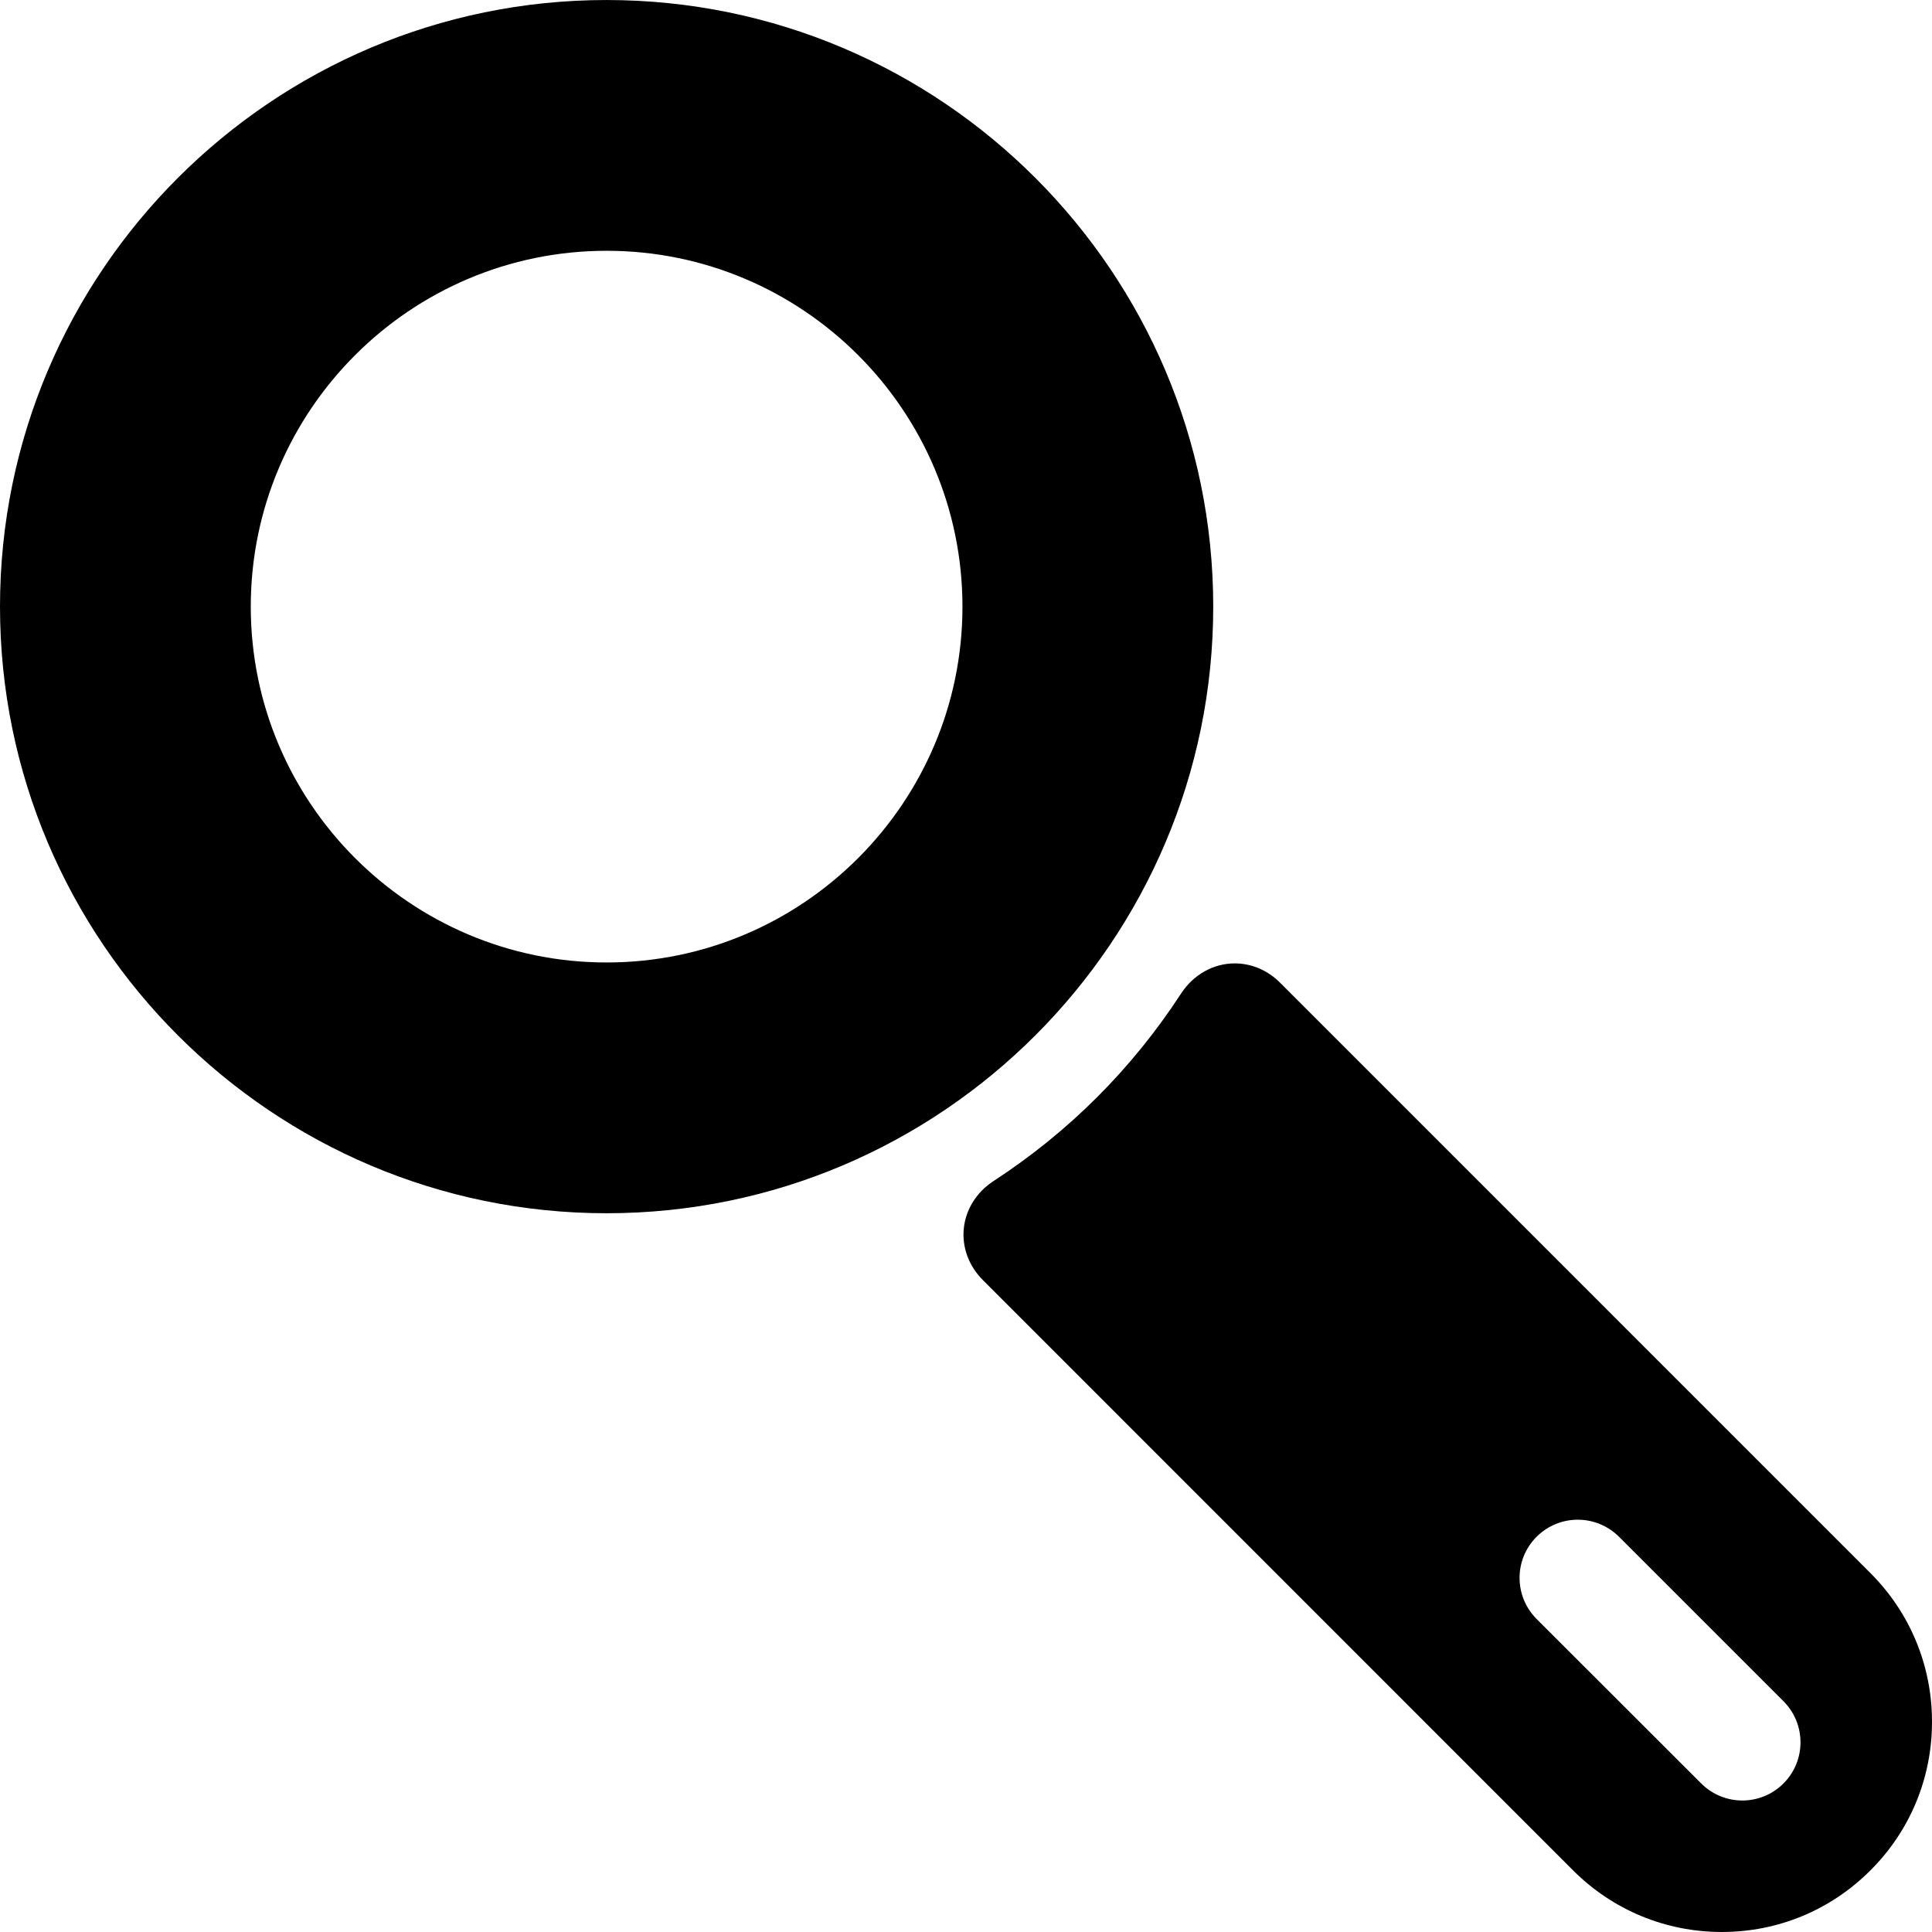
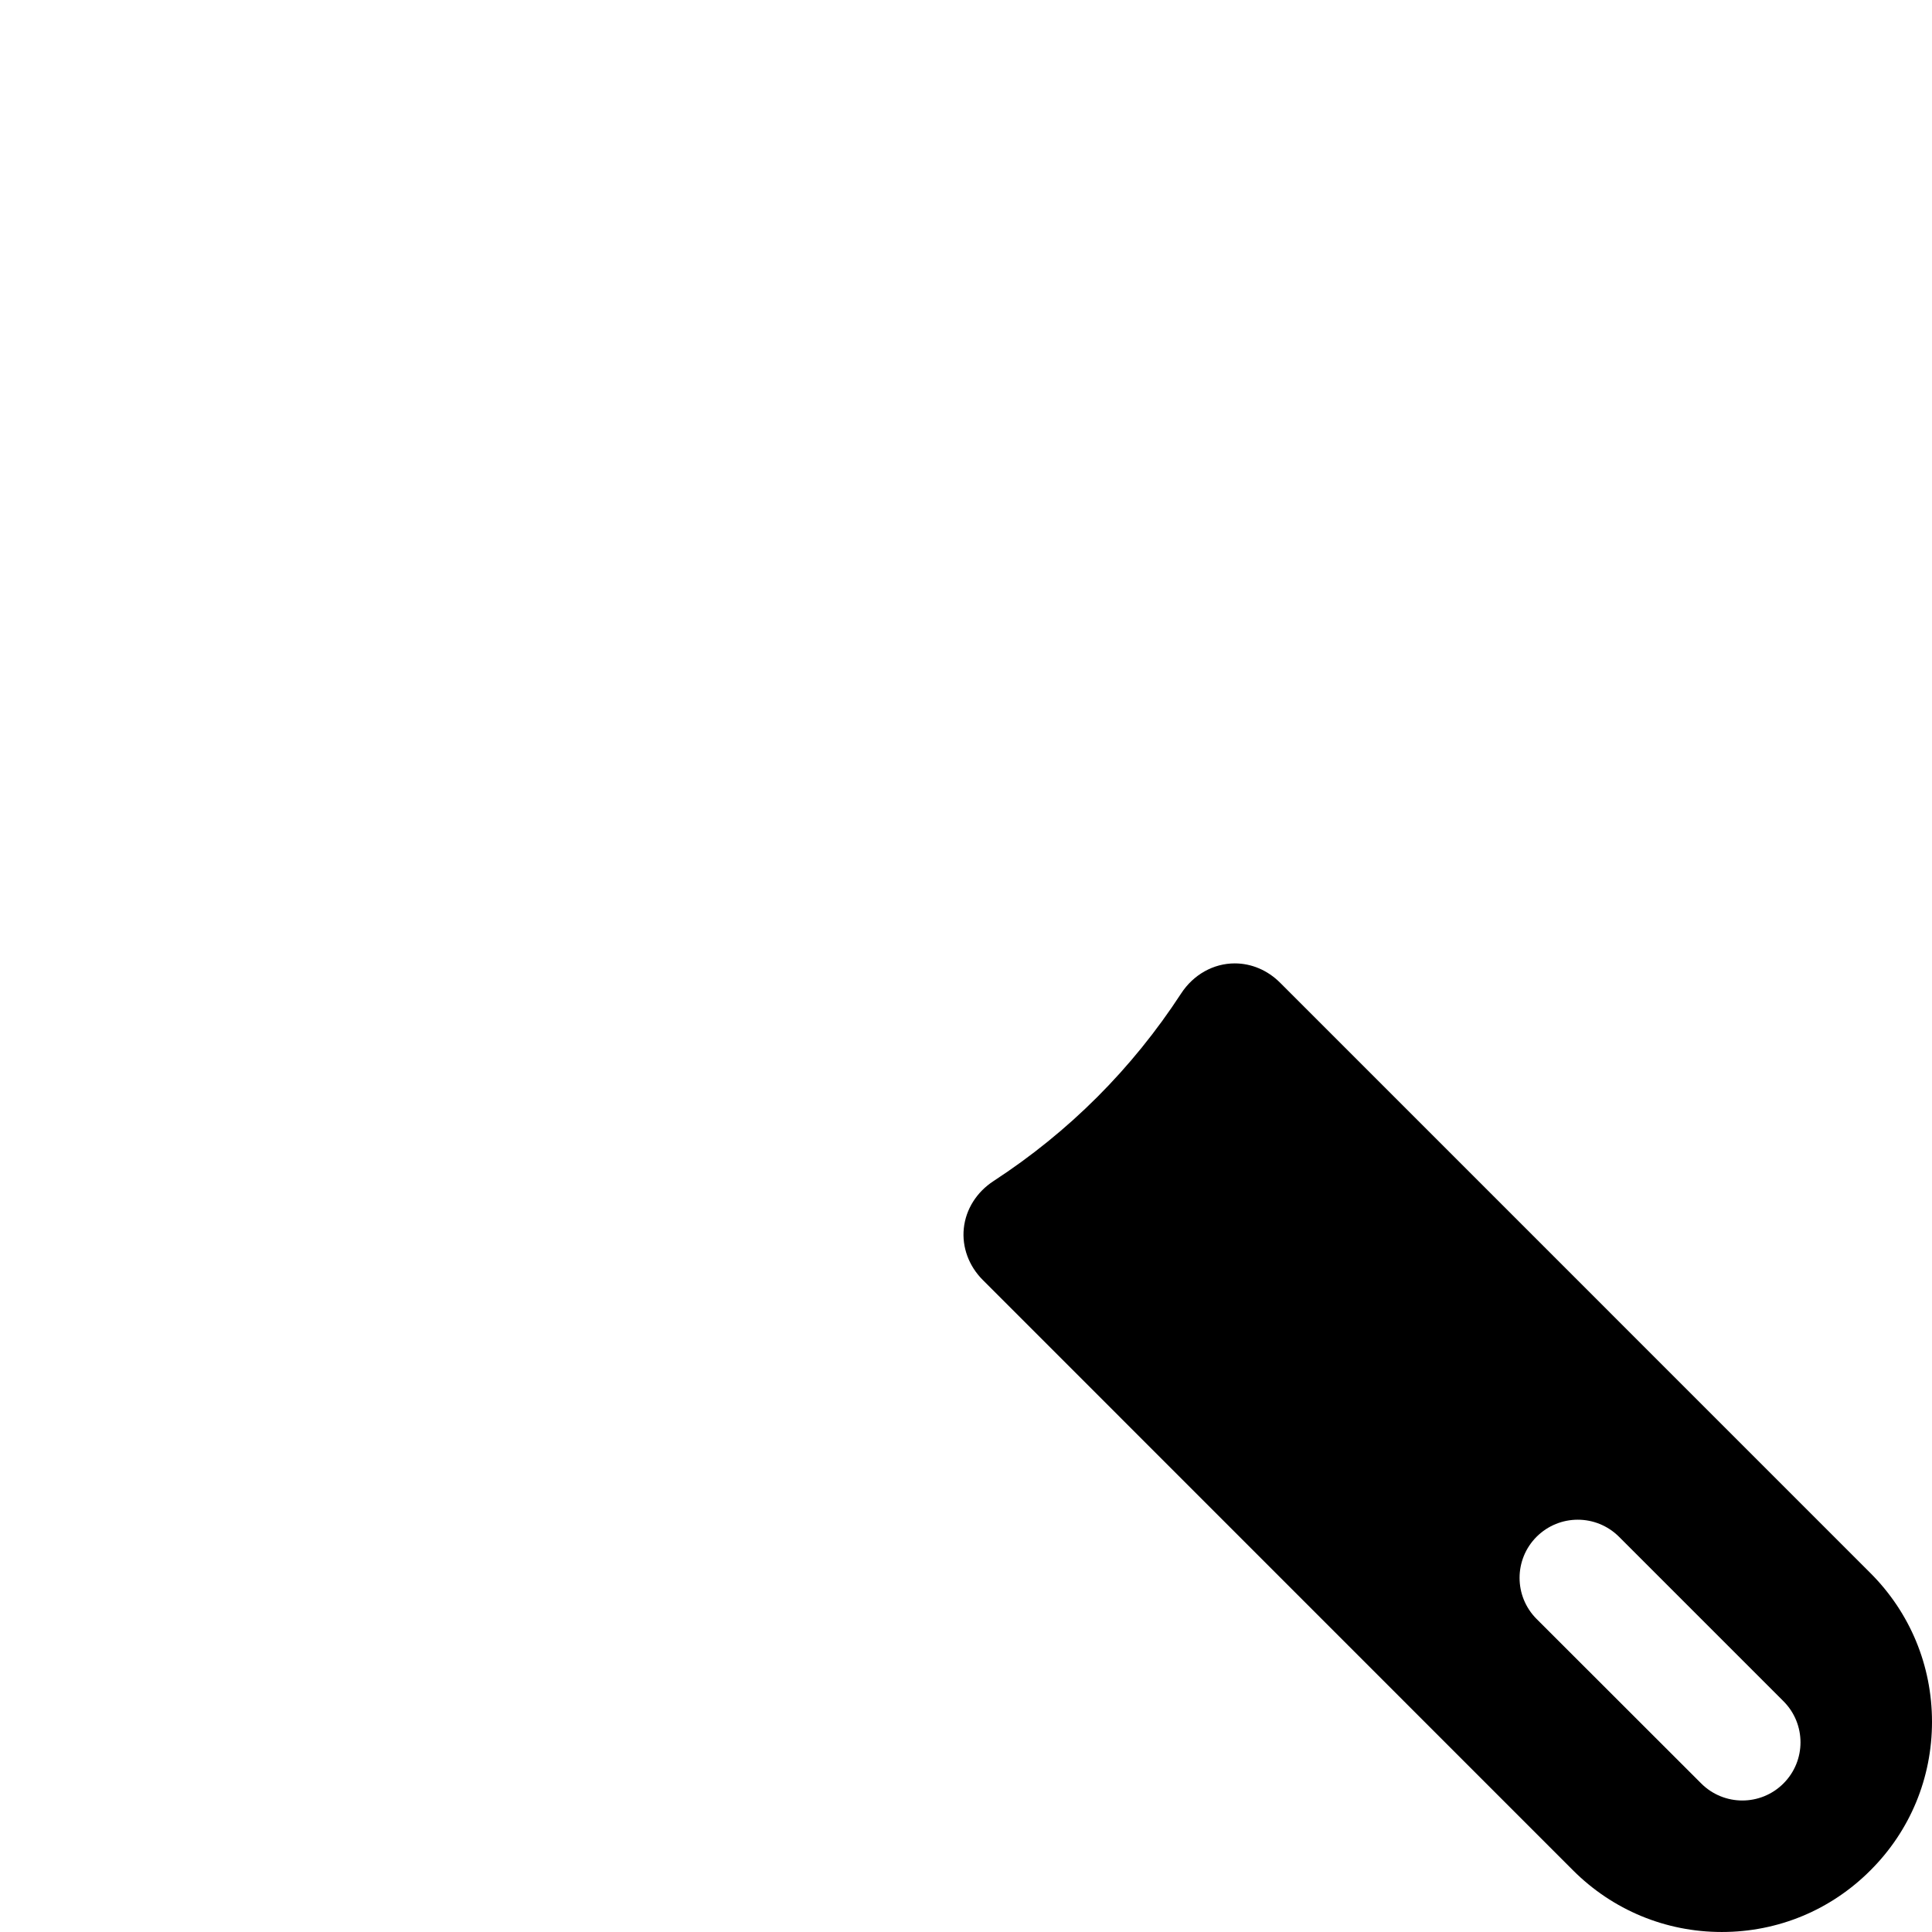
<svg xmlns="http://www.w3.org/2000/svg" fill="#000000" version="1.1" id="Capa_1" width="800px" height="800px" viewBox="0 0 584.424 584.424" xml:space="preserve">
  <g>
    <g>
      <path d="M387.234,297.274c-3.773-3.773-8.648-5.851-13.728-5.851c-6.444,0-12.506,3.403-16.218,9.101    c-14.848,22.787-33.938,41.877-56.742,56.738c-5.116,3.336-8.396,8.547-8.996,14.297c-0.594,5.695,1.502,11.395,5.753,15.645    l178.521,178.553c12.035,12.033,28.023,18.662,45.021,18.662c17.008,0,32.983-6.631,44.985-18.676    c11.989-11.967,18.599-27.932,18.593-44.926c-0.007-16.996-6.625-32.973-18.642-44.986L387.234,297.274z M539.49,539.491    c-3.437,3.438-7.938,5.154-12.438,5.154c-4.502,0-9.003-1.721-12.439-5.154l-49.792-49.754c-6.873-6.873-6.873-18.006,0-24.879    c3.455-3.436,7.956-5.152,12.457-5.152s9.003,1.719,12.457,5.152l49.756,49.756C546.363,521.487,546.363,532.62,539.49,539.491z" />
-       <path d="M183.499,0.005C82.317,0.005,0,82.322,0,183.504s82.317,183.499,183.499,183.499    c101.182,0,183.499-82.317,183.499-183.499S284.681,0.005,183.499,0.005z M291.141,183.504    c0,59.352-48.287,107.642-107.642,107.642c-59.352,0-107.642-48.287-107.642-107.642S124.145,75.862,183.499,75.862    C242.854,75.862,291.141,124.149,291.141,183.504z" />
    </g>
  </g>
</svg>